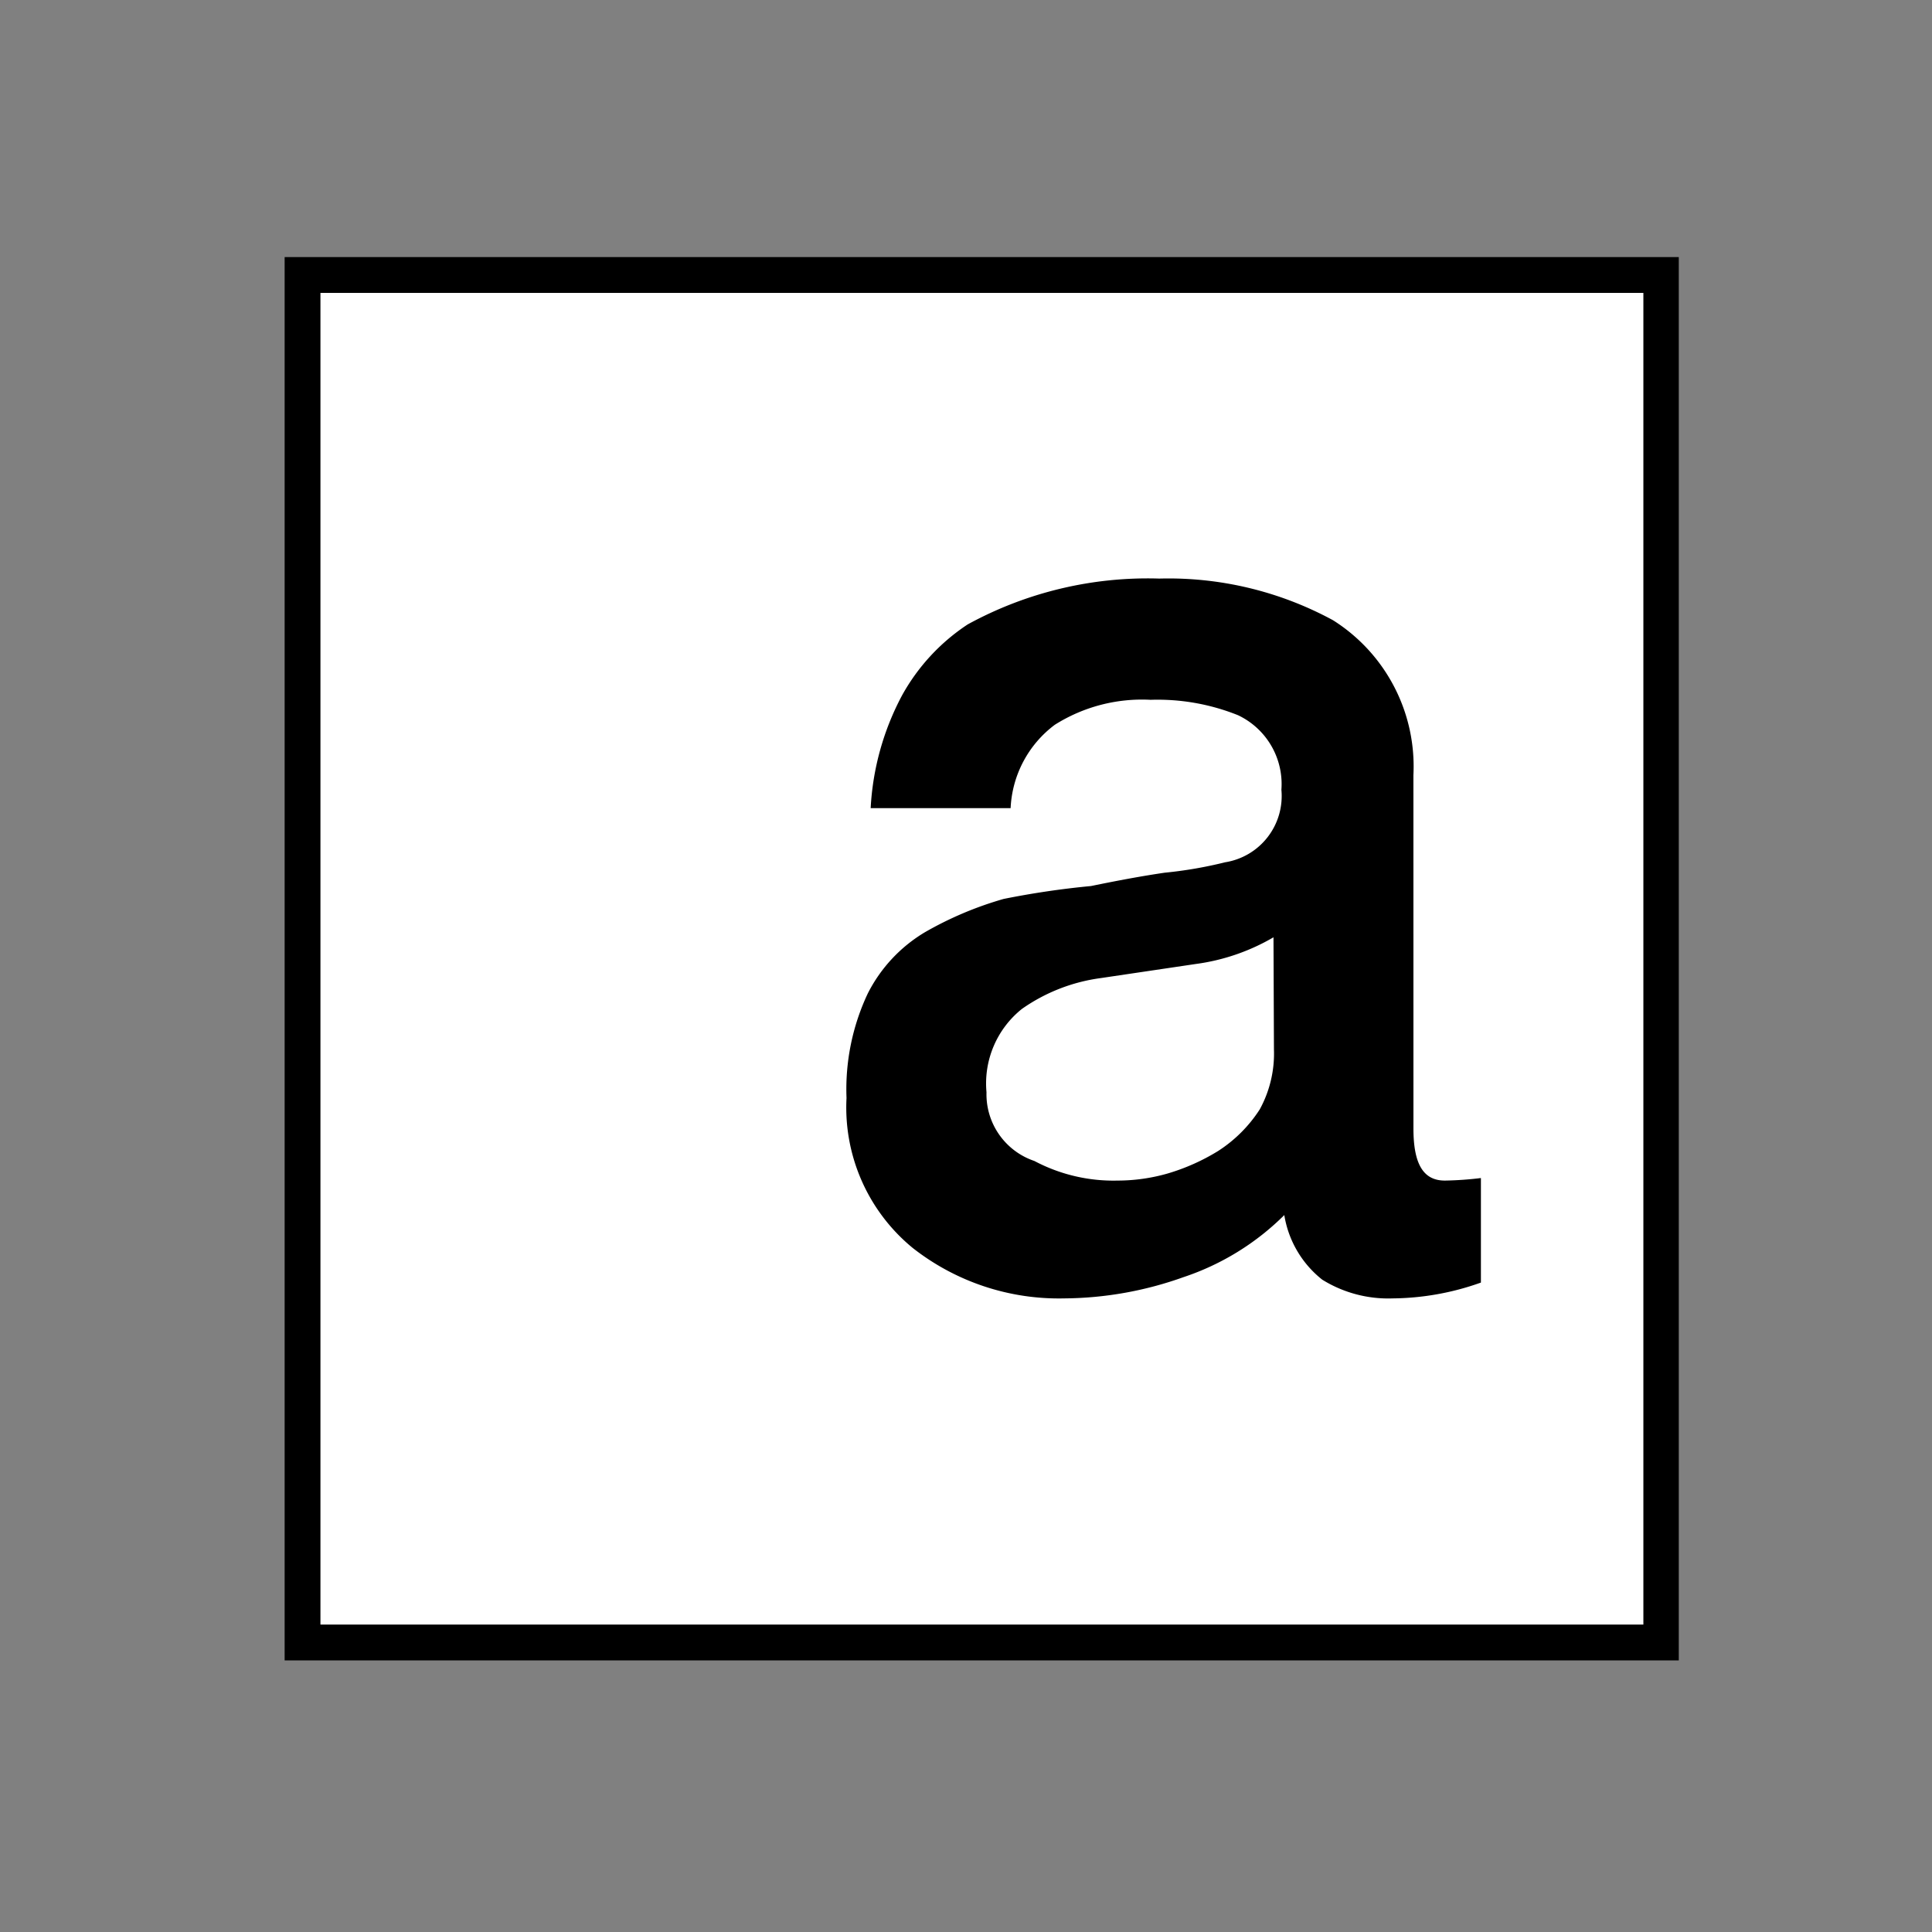
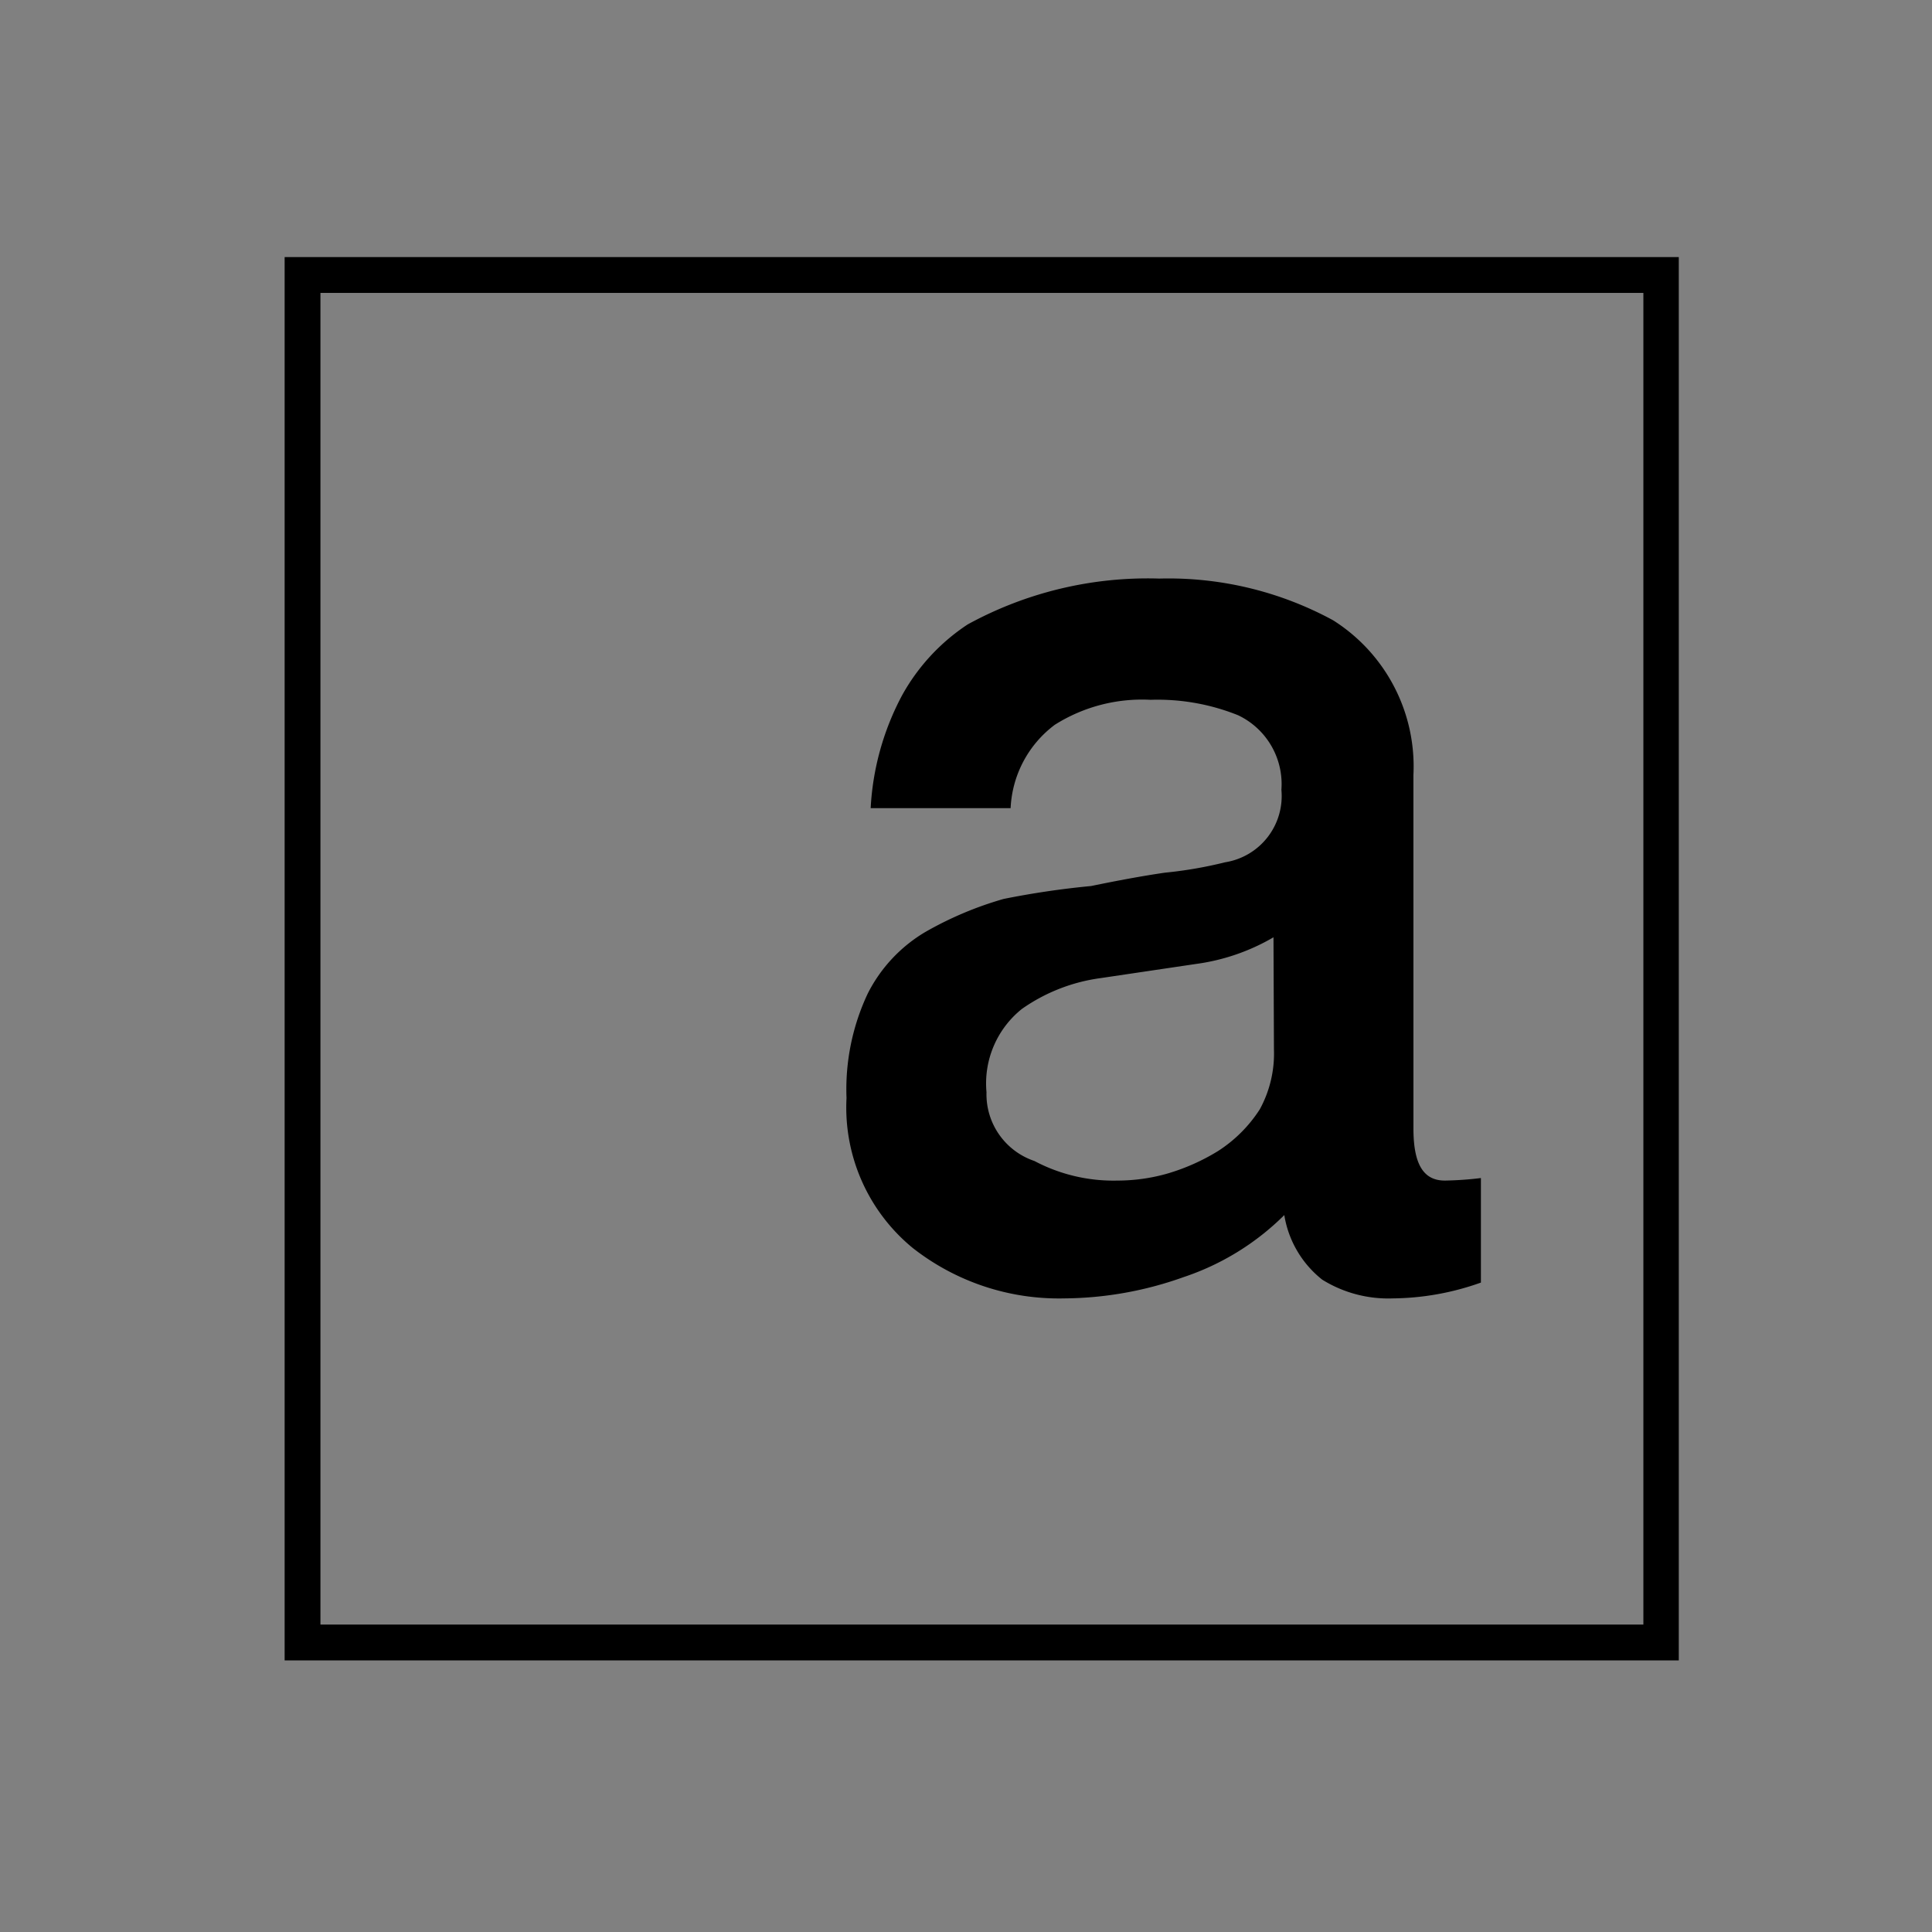
<svg xmlns="http://www.w3.org/2000/svg" xmlns:ns1="http://sodipodi.sourceforge.net/DTD/sodipodi-0.dtd" xmlns:ns2="http://www.inkscape.org/namespaces/inkscape" class="fill-black w-16 h-auto p-2" viewBox="0 0 64 64" version="1.1" id="svg16" ns1:docname="app-room.svg" width="64" height="64" ns2:version="1.3.2 (091e20e, 2023-11-25)">
  <rect x="0" y="0" width="64" height="64" fill="#808080" stroke="none" />
  <defs id="defs16" />
  <ns1:namedview id="namedview16" pagecolor="#ffffff" bordercolor="#000000" borderopacity="0.25" ns2:showpageshadow="2" ns2:pageopacity="0.0" ns2:pagecheckerboard="0" ns2:deskcolor="#d1d1d1" ns2:zoom="7.4938282" ns2:cx="43.235579" ns2:cy="38.565069" ns2:window-width="1296" ns2:window-height="871" ns2:window-x="187" ns2:window-y="38" ns2:window-maximized="0" ns2:current-layer="svg16" />
-   <rect style="fill:#ffffff;fill-opacity:1;stroke-width:1.38;stroke-dasharray:none" id="rect2" width="44.837" height="45.104" x="10.008" y="9.074" />
  <path class="cls-1 svg-elem-1" d="M 55.612,55.003 H 9.429 V 8.516 H 55.612 Z M 10.615,53.816 H 54.439 V 9.703 H 10.615 Z" id="path1" style="fill:#000000;fill-opacity:1;stroke-width:1.38;stroke-dasharray:none" />
  <path class="cls-1 svg-elem-8" d="m 46.822,37.382 c 0,1.187 0.331,1.752 1.09,1.725 a 11.039,11.039 0 0 0 1.145,-0.083 v 3.463 a 8.886,8.886 0 0 1 -2.925,0.524 4.14,4.14 0 0 1 -2.332,-0.621 3.422,3.422 0 0 1 -1.256,-2.139 8.569,8.569 0 0 1 -3.339,2.056 11.936,11.936 0 0 1 -3.96,0.704 7.837,7.837 0 0 1 -5.009,-1.67 6.016,6.016 0 0 1 -2.194,-4.967 7.437,7.437 0 0 1 0.704,-3.463 4.981,4.981 0 0 1 1.89,-2.028 11.673,11.673 0 0 1 2.608,-1.104 28.162,28.162 0 0 1 2.898,-0.428 c 0.869,-0.179 1.683,-0.331 2.442,-0.442 a 13.923,13.923 0 0 0 2.001,-0.345 2.222,2.222 0 0 0 1.863,-2.401 2.525,2.525 0 0 0 -1.435,-2.47 7.148,7.148 0 0 0 -2.898,-0.511 5.409,5.409 0 0 0 -3.174,0.828 3.657,3.657 0 0 0 -1.463,2.76 h -4.636 a 8.928,8.928 0 0 1 1.035,-3.726 6.678,6.678 0 0 1 2.18,-2.36 12.419,12.419 0 0 1 6.347,-1.518 11.411,11.411 0 0 1 5.754,1.38 5.726,5.726 0 0 1 2.663,5.133 z M 42.186,31.049 a 6.899,6.899 0 0 1 -2.566,0.883 l -3.16,0.469 a 5.892,5.892 0 0 0 -2.608,1.021 3.16,3.16 0 0 0 -1.173,2.76 2.332,2.332 0 0 0 1.587,2.277 5.588,5.588 0 0 0 2.76,0.649 6.03,6.03 0 0 0 1.656,-0.235 6.899,6.899 0 0 0 1.67,-0.745 4.595,4.595 0 0 0 1.38,-1.38 3.85,3.85 0 0 0 0.469,-1.987 z" id="path8" style="fill:#000000;fill-opacity:1;stroke-width:1.38" />
</svg>